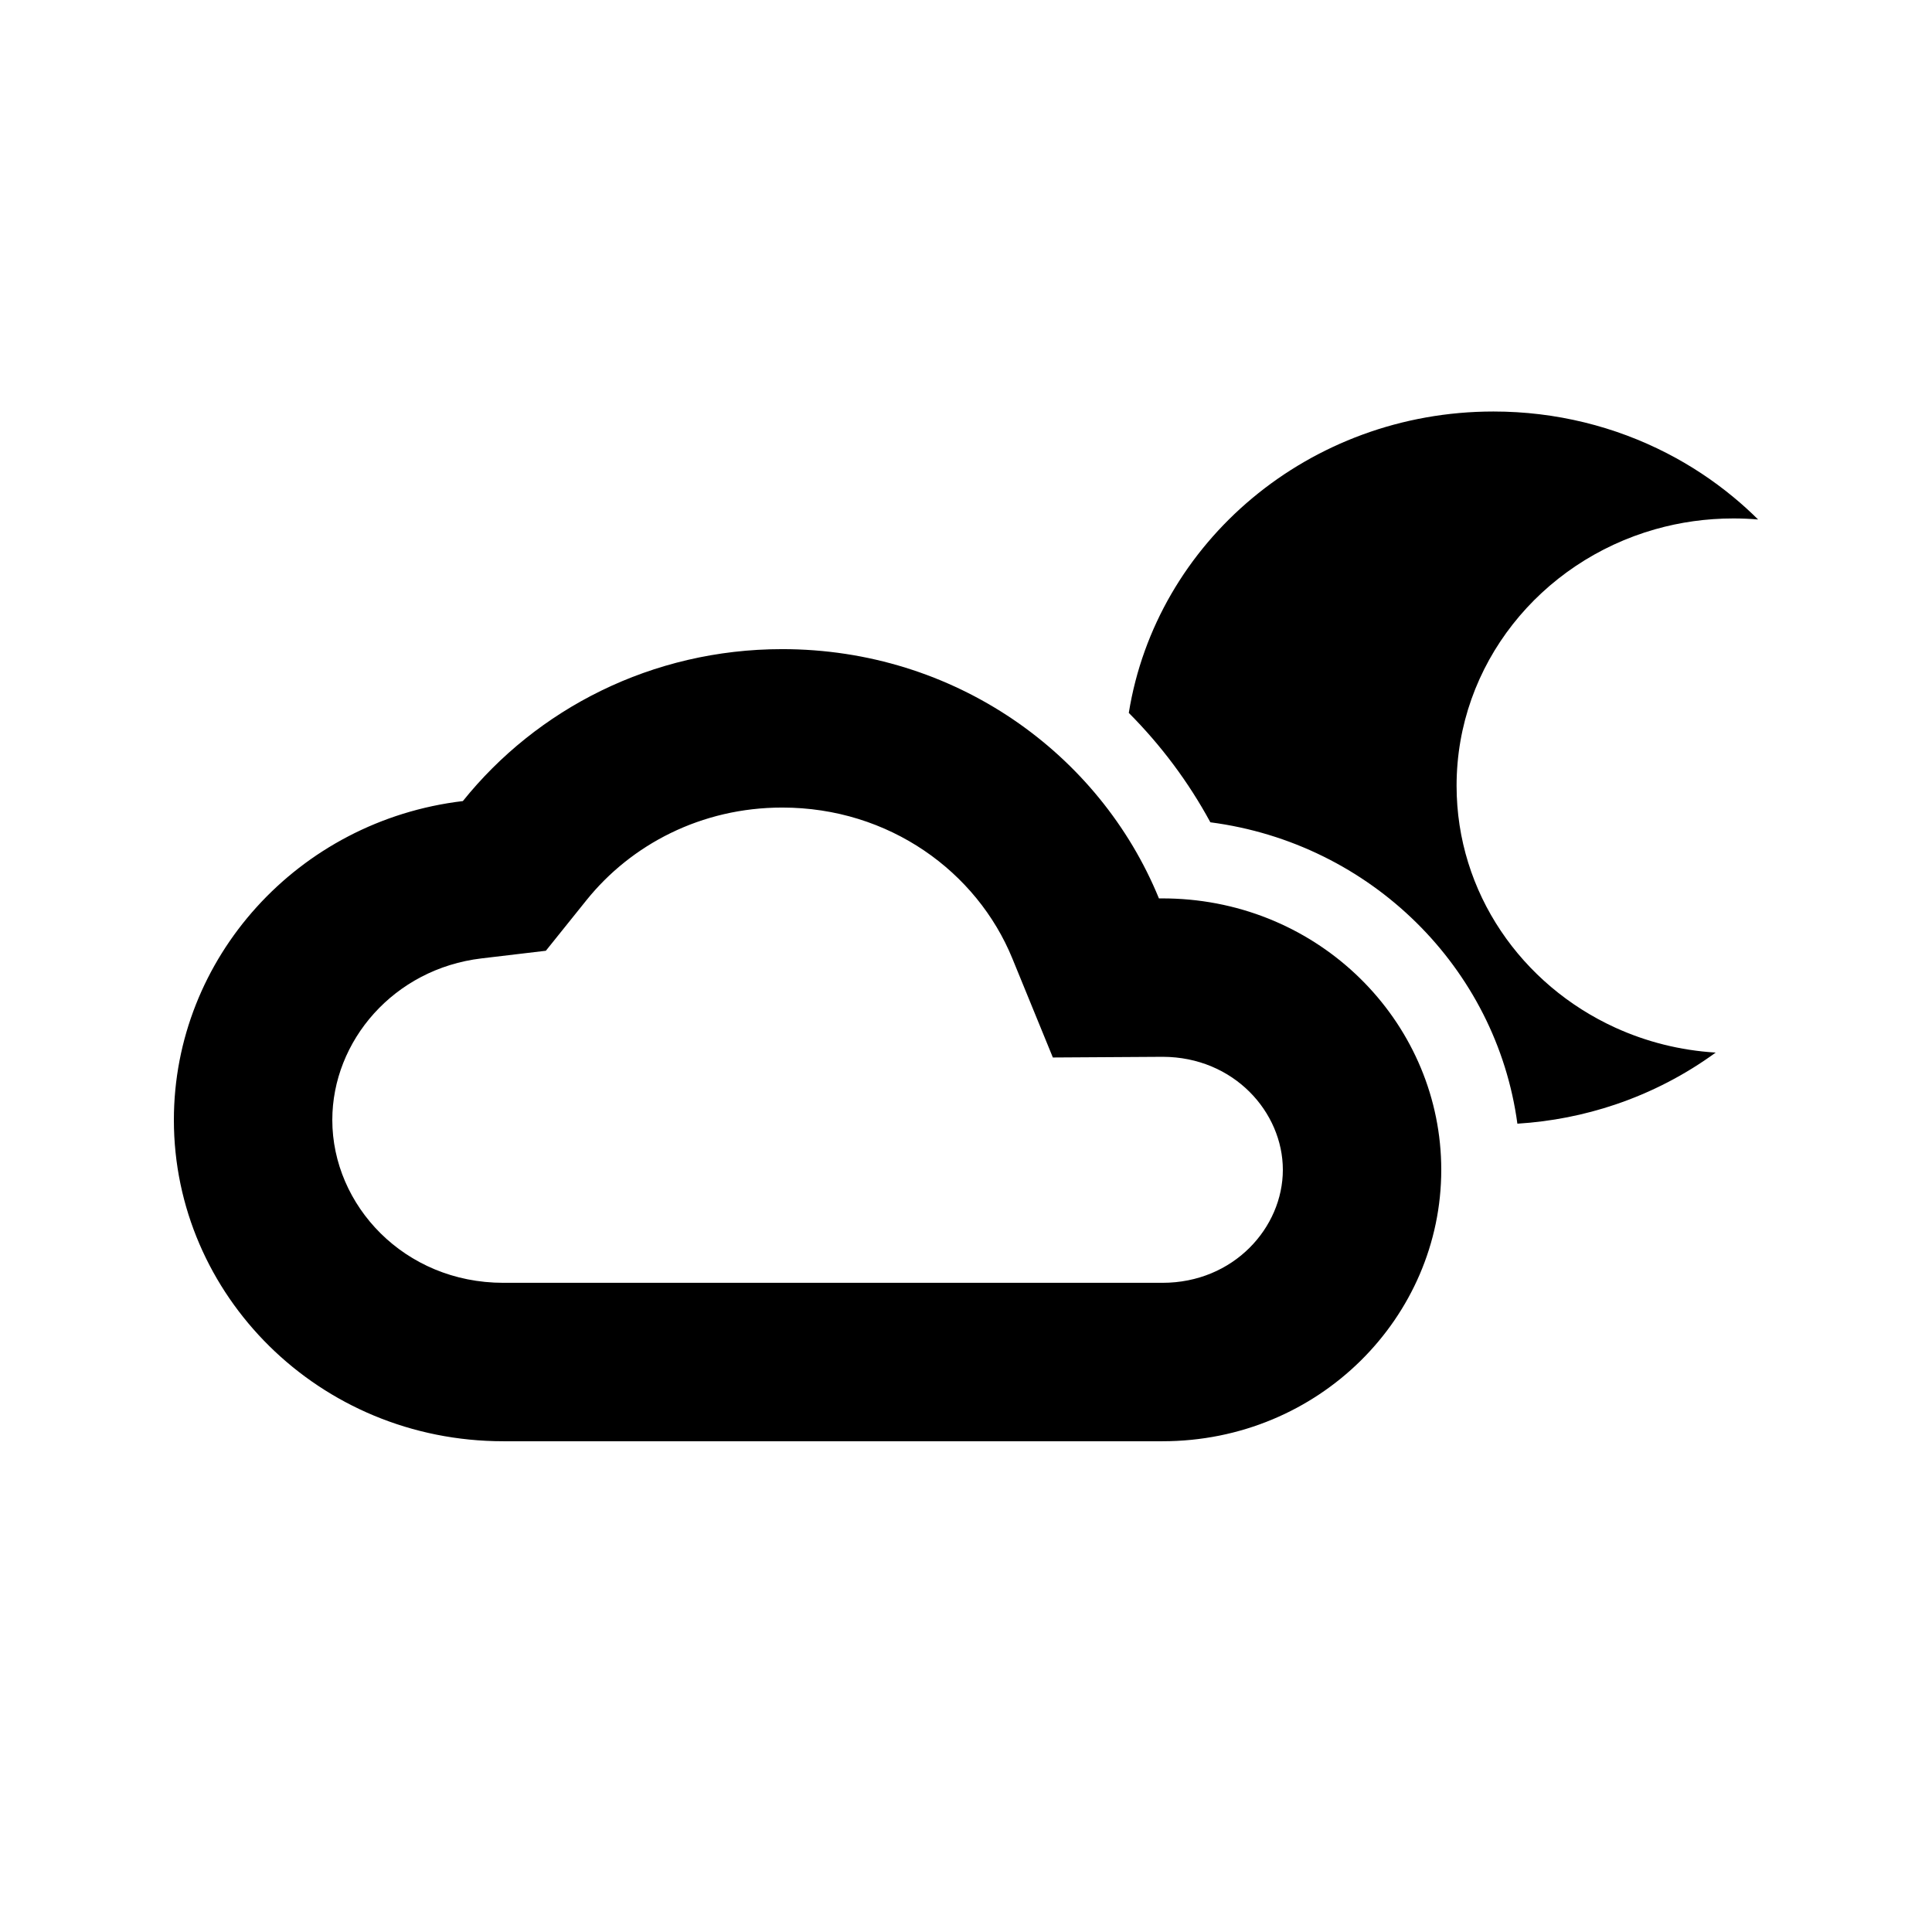
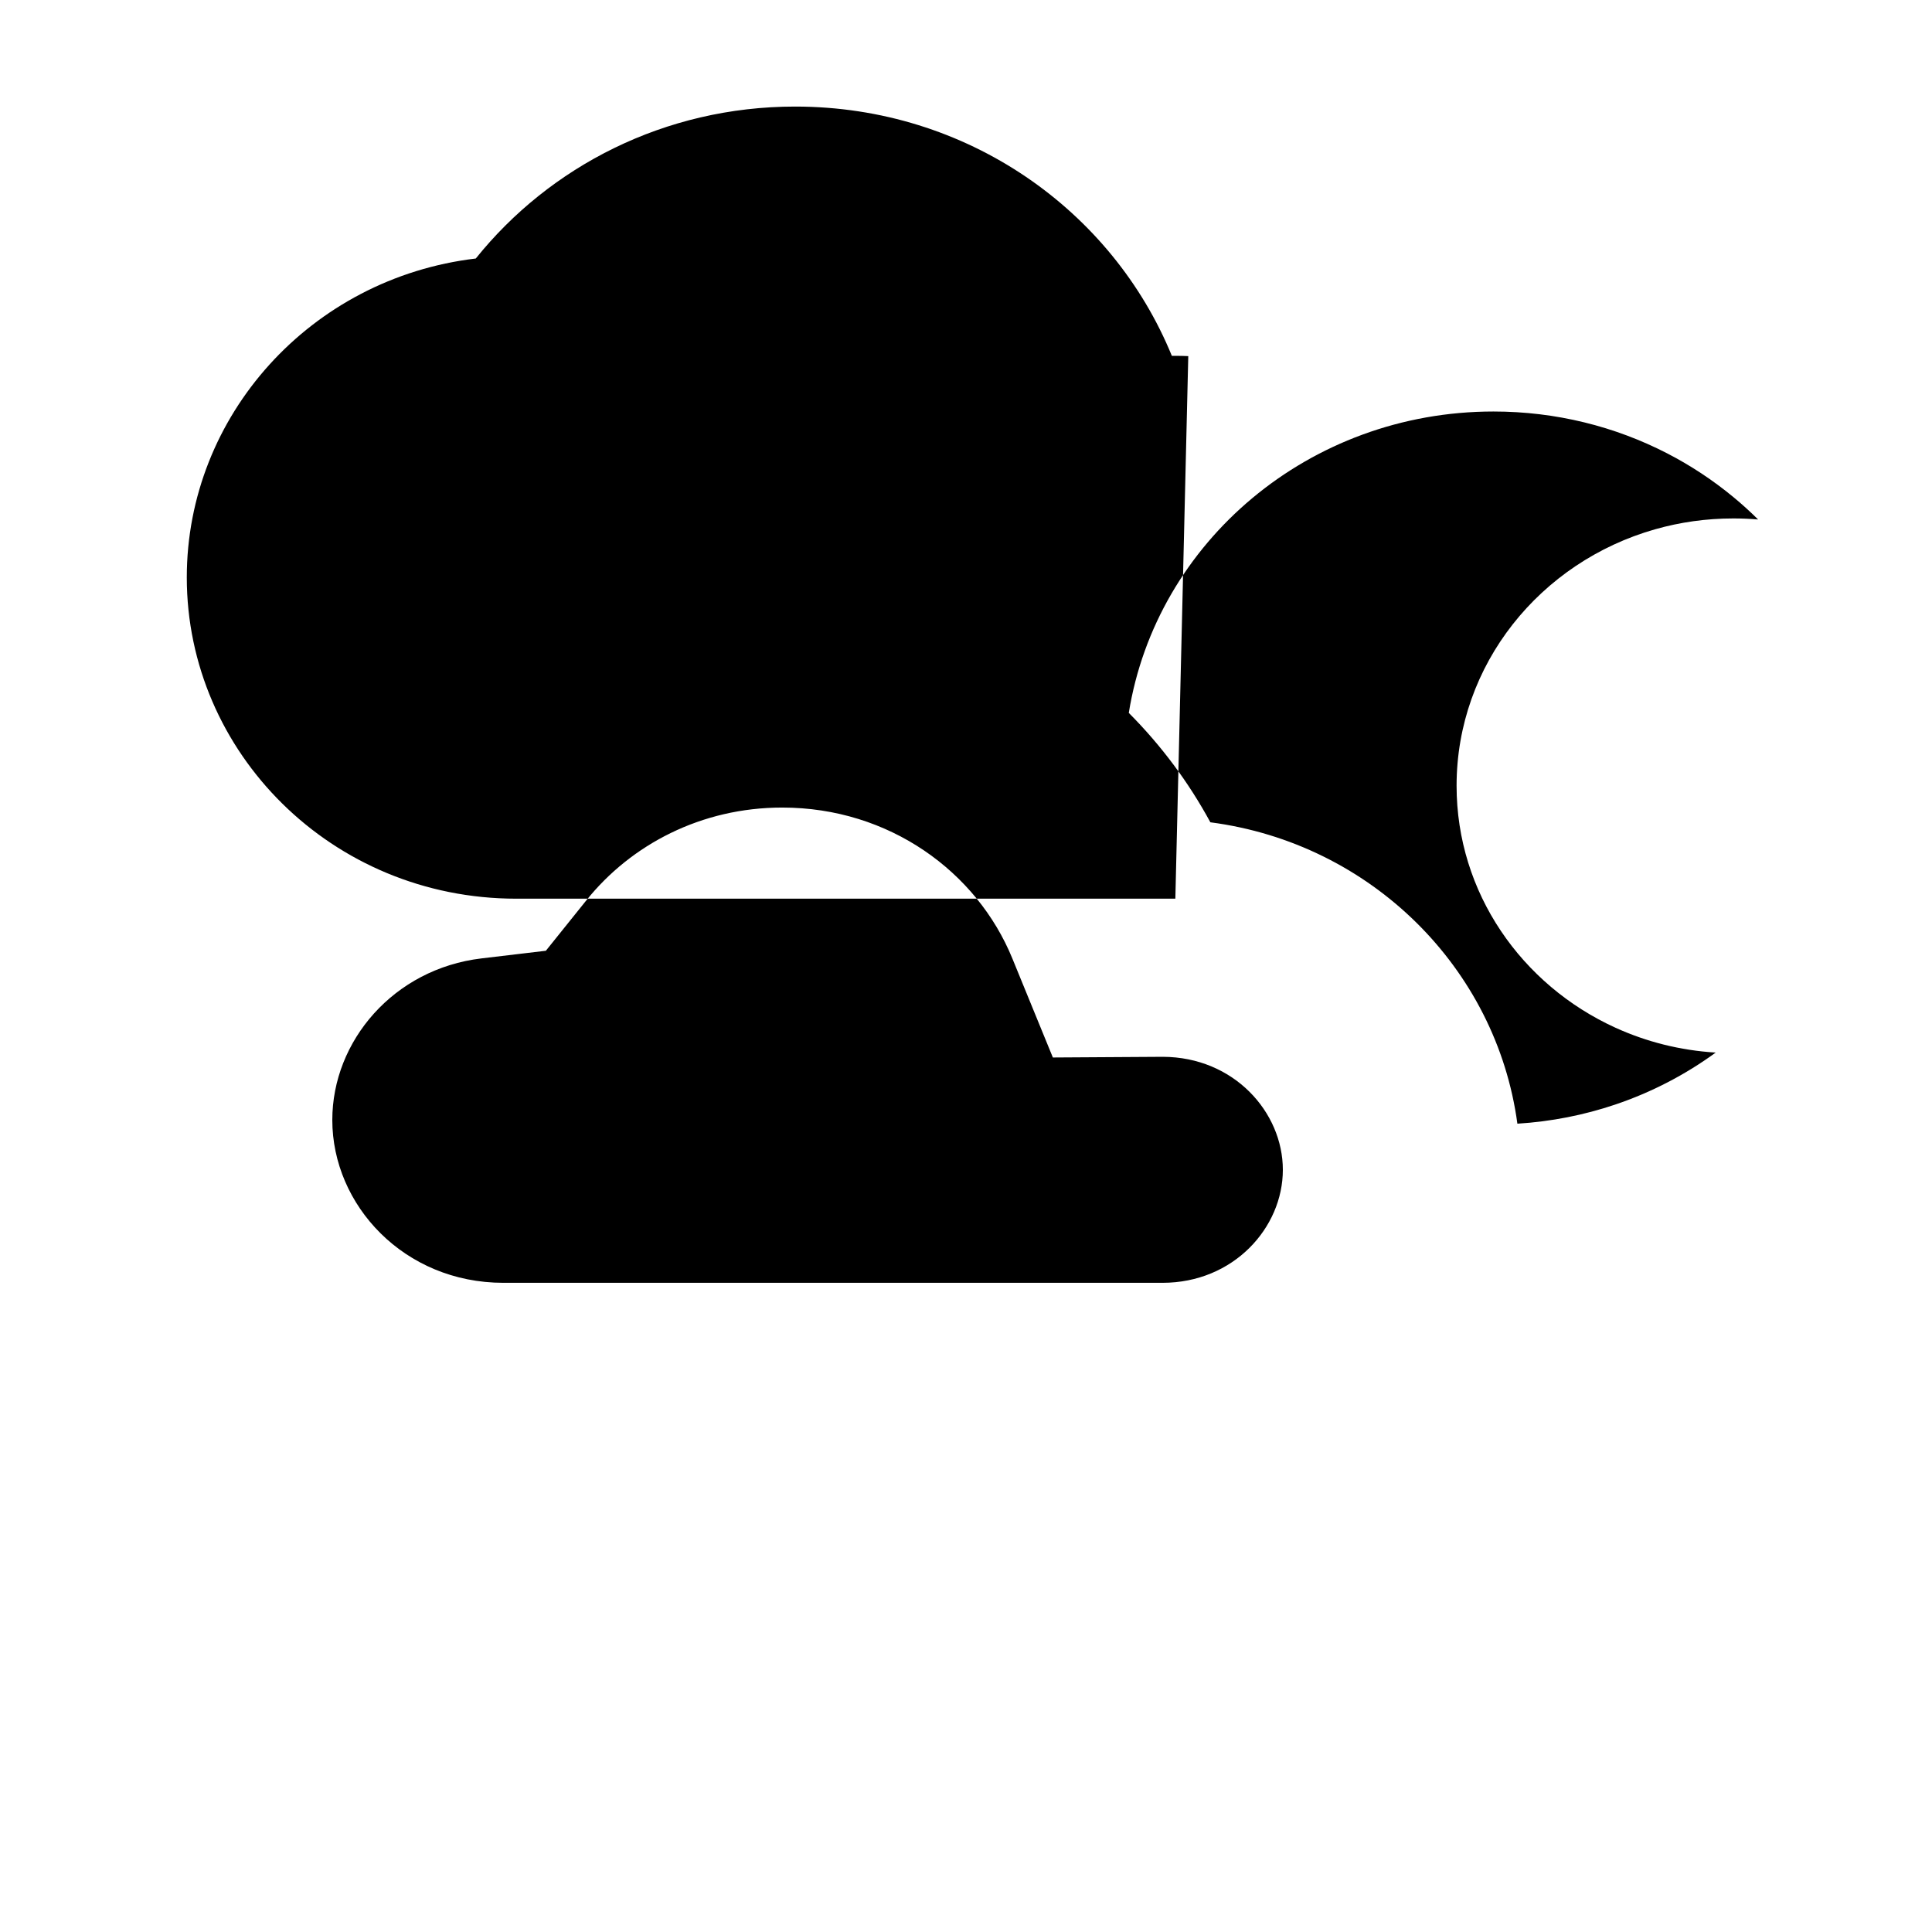
<svg xmlns="http://www.w3.org/2000/svg" fill="#000000" width="800px" height="800px" version="1.1" viewBox="144 144 512 512">
-   <path d="m609.92 281.67c-2.09-2.074-4.277-4.059-6.559-5.941-5.394-4.461-11.297-8.367-17.613-11.621-13.703-7.055-29.348-11.055-45.961-11.055-48.875 0-89.379 34.629-96.645 79.871 8.539 8.574 15.836 18.332 21.617 28.992 42.578 5.555 75.809 38.656 81.363 79.871 9.012-0.559 17.691-2.293 25.879-5.051 9.676-3.258 18.656-7.941 26.676-13.793-9.449-0.574-18.414-2.875-26.555-6.582-24.891-11.332-42.113-35.785-42.113-64.121 0-32.172 22.203-59.336 52.617-67.977 6.574-1.871 13.535-2.871 20.734-2.871 2.211 0 4.398 0.094 6.559 0.277zm-154.44 100.49c39.859 1.75 70.469 33.895 70.469 71.855 0 39.039-32.375 71.93-73.891 71.93h-174.65c-48.938 0-87.328-38.809-87.328-85.141 0-42.887 32.887-79.324 76.586-84.512 19.547-24.348 50.031-40.266 84.633-40.266 45.715 0 84.098 27.617 99.832 66.062l0.926-0.004h0.004c1.148 0 2.289 0.023 3.422 0.074zm-3.422 101.8h-174.65c-26.312 0-45.344-20.566-45.344-43.156 0-20.922 16.281-40.059 39.551-42.82l17.043-2.023 10.746-13.383c11.848-14.758 30.449-24.566 51.895-24.566 28.367 0 51.582 17.031 60.977 39.98l10.742 26.254 29.145-0.18c18.82 0.055 31.805 14.664 31.805 29.949 0 15.312-13.031 29.945-31.906 29.945z" fill-rule="evenodd" />
+   <path d="m609.92 281.67c-2.09-2.074-4.277-4.059-6.559-5.941-5.394-4.461-11.297-8.367-17.613-11.621-13.703-7.055-29.348-11.055-45.961-11.055-48.875 0-89.379 34.629-96.645 79.871 8.539 8.574 15.836 18.332 21.617 28.992 42.578 5.555 75.809 38.656 81.363 79.871 9.012-0.559 17.691-2.293 25.879-5.051 9.676-3.258 18.656-7.941 26.676-13.793-9.449-0.574-18.414-2.875-26.555-6.582-24.891-11.332-42.113-35.785-42.113-64.121 0-32.172 22.203-59.336 52.617-67.977 6.574-1.871 13.535-2.871 20.734-2.871 2.211 0 4.398 0.094 6.559 0.277zm-154.44 100.49h-174.65c-48.938 0-87.328-38.809-87.328-85.141 0-42.887 32.887-79.324 76.586-84.512 19.547-24.348 50.031-40.266 84.633-40.266 45.715 0 84.098 27.617 99.832 66.062l0.926-0.004h0.004c1.148 0 2.289 0.023 3.422 0.074zm-3.422 101.8h-174.65c-26.312 0-45.344-20.566-45.344-43.156 0-20.922 16.281-40.059 39.551-42.82l17.043-2.023 10.746-13.383c11.848-14.758 30.449-24.566 51.895-24.566 28.367 0 51.582 17.031 60.977 39.98l10.742 26.254 29.145-0.18c18.82 0.055 31.805 14.664 31.805 29.949 0 15.312-13.031 29.945-31.906 29.945z" fill-rule="evenodd" />
</svg>